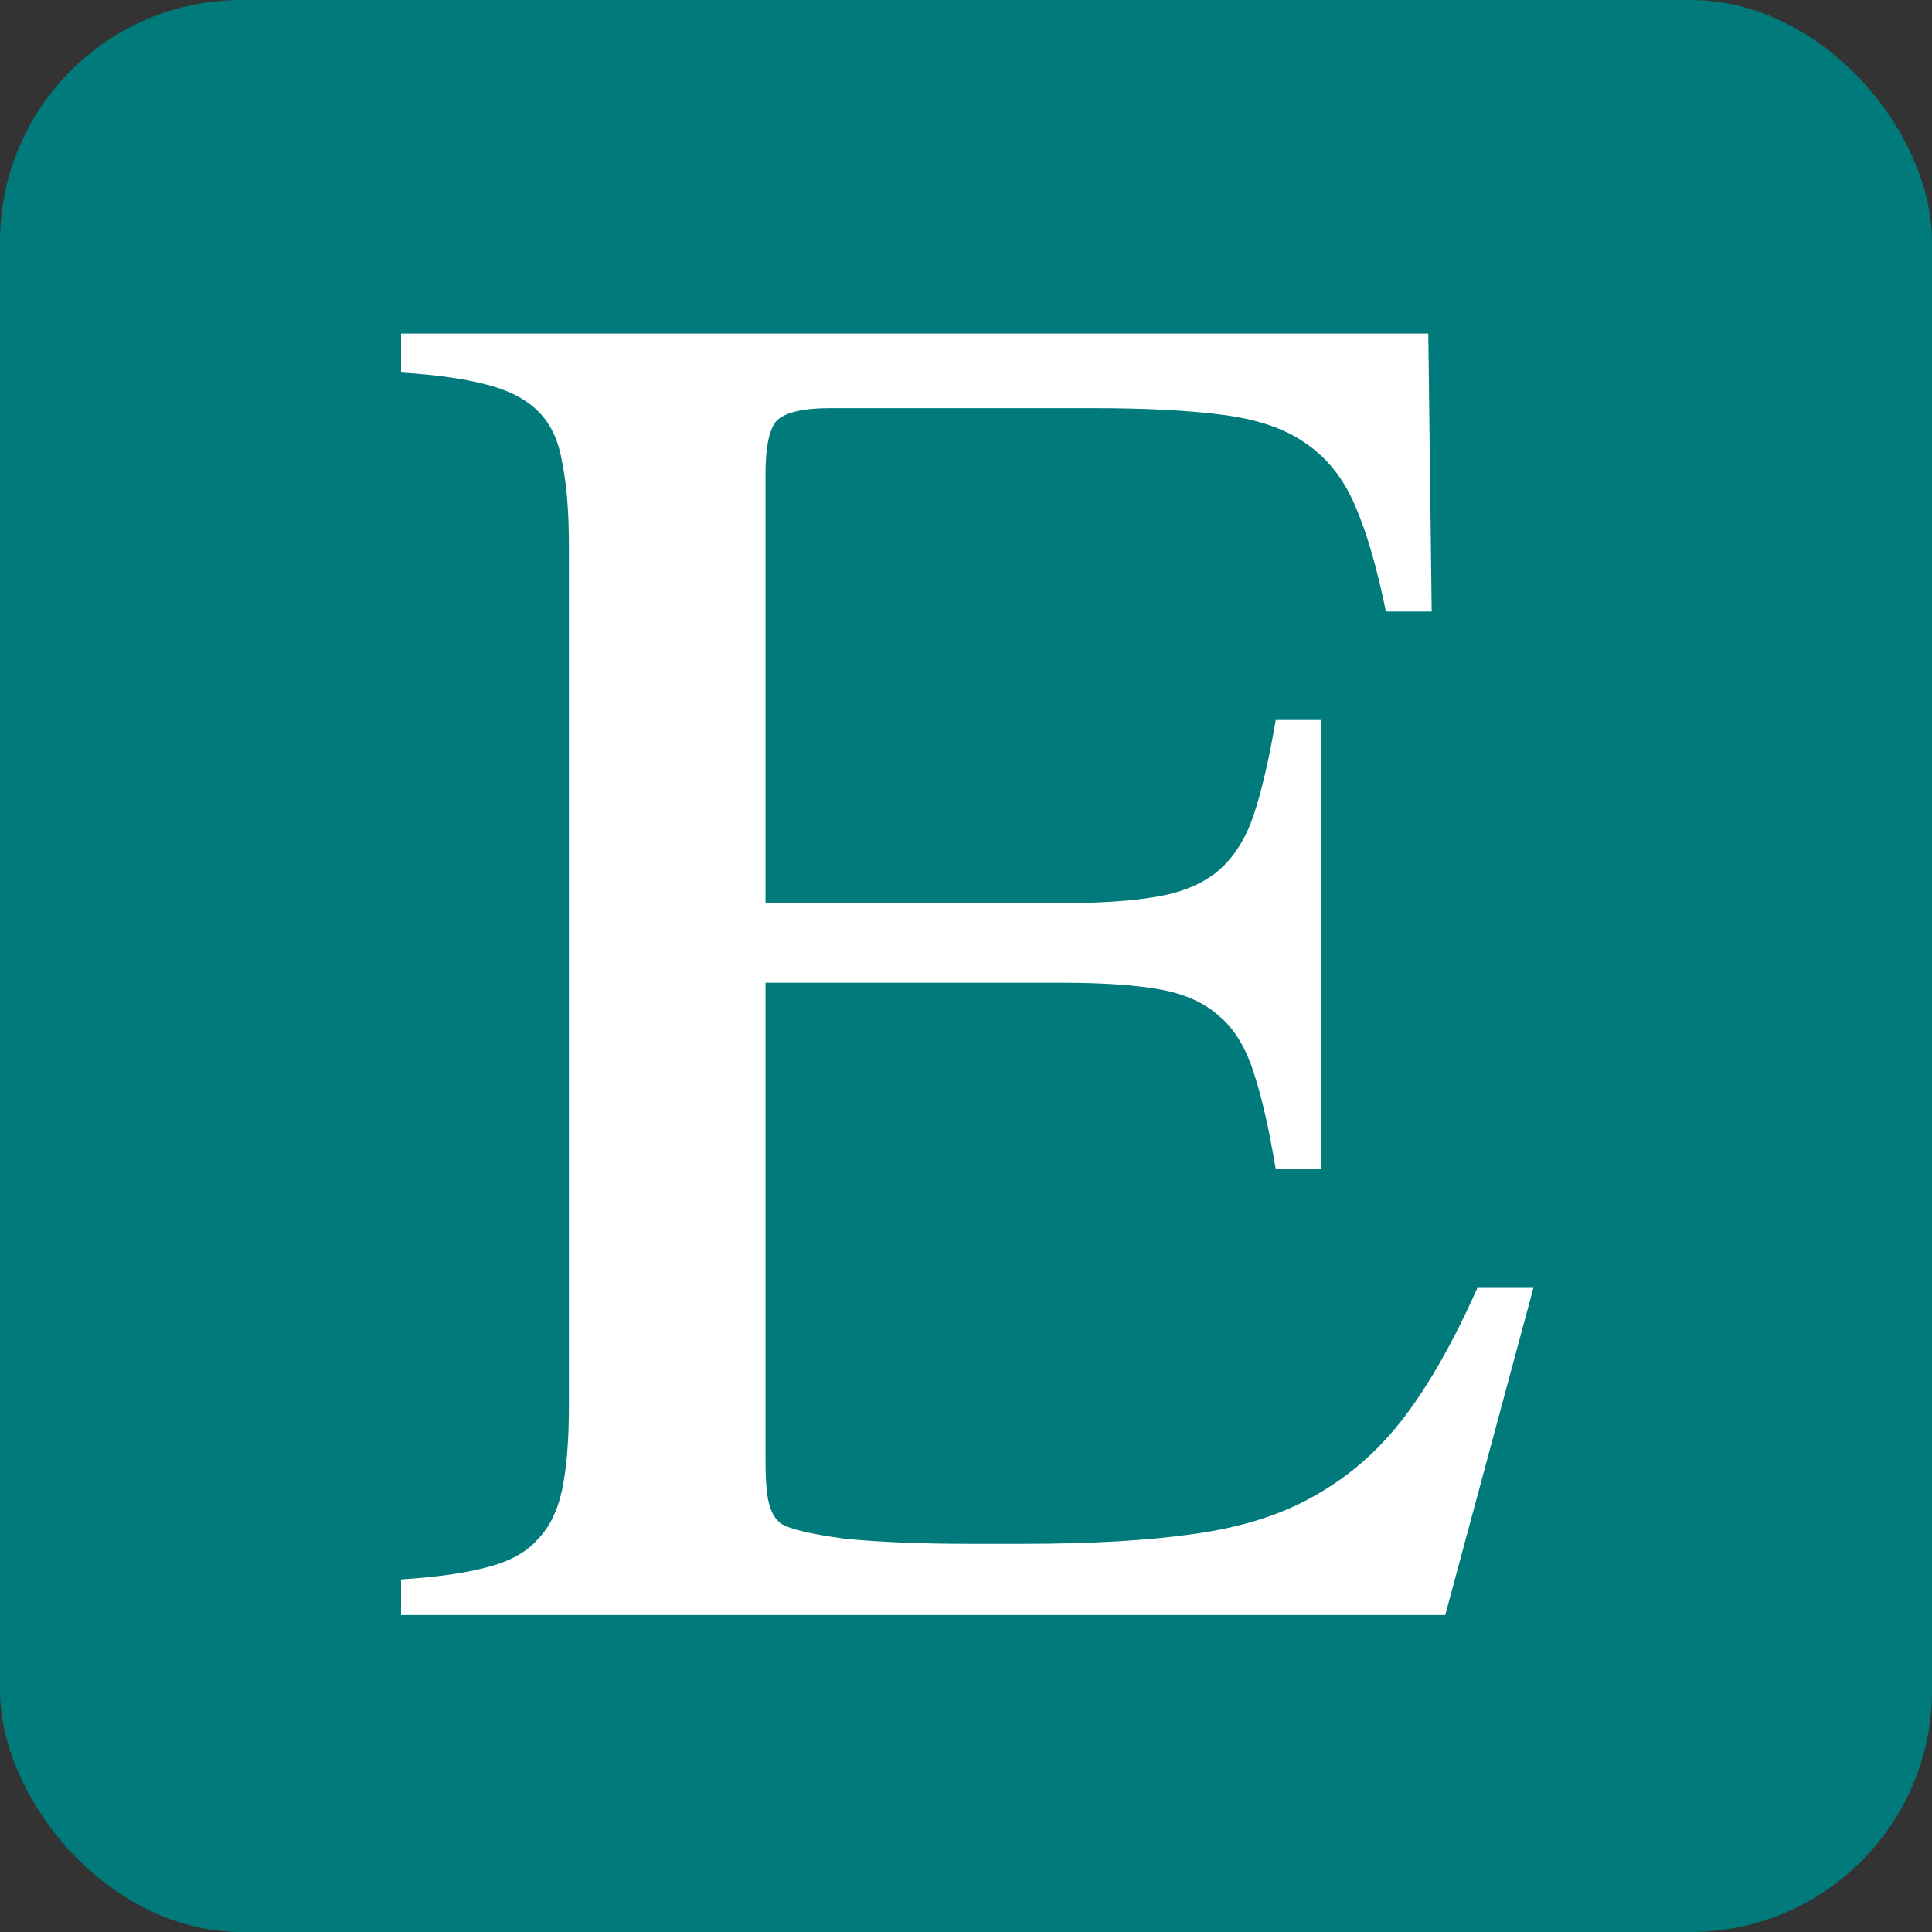
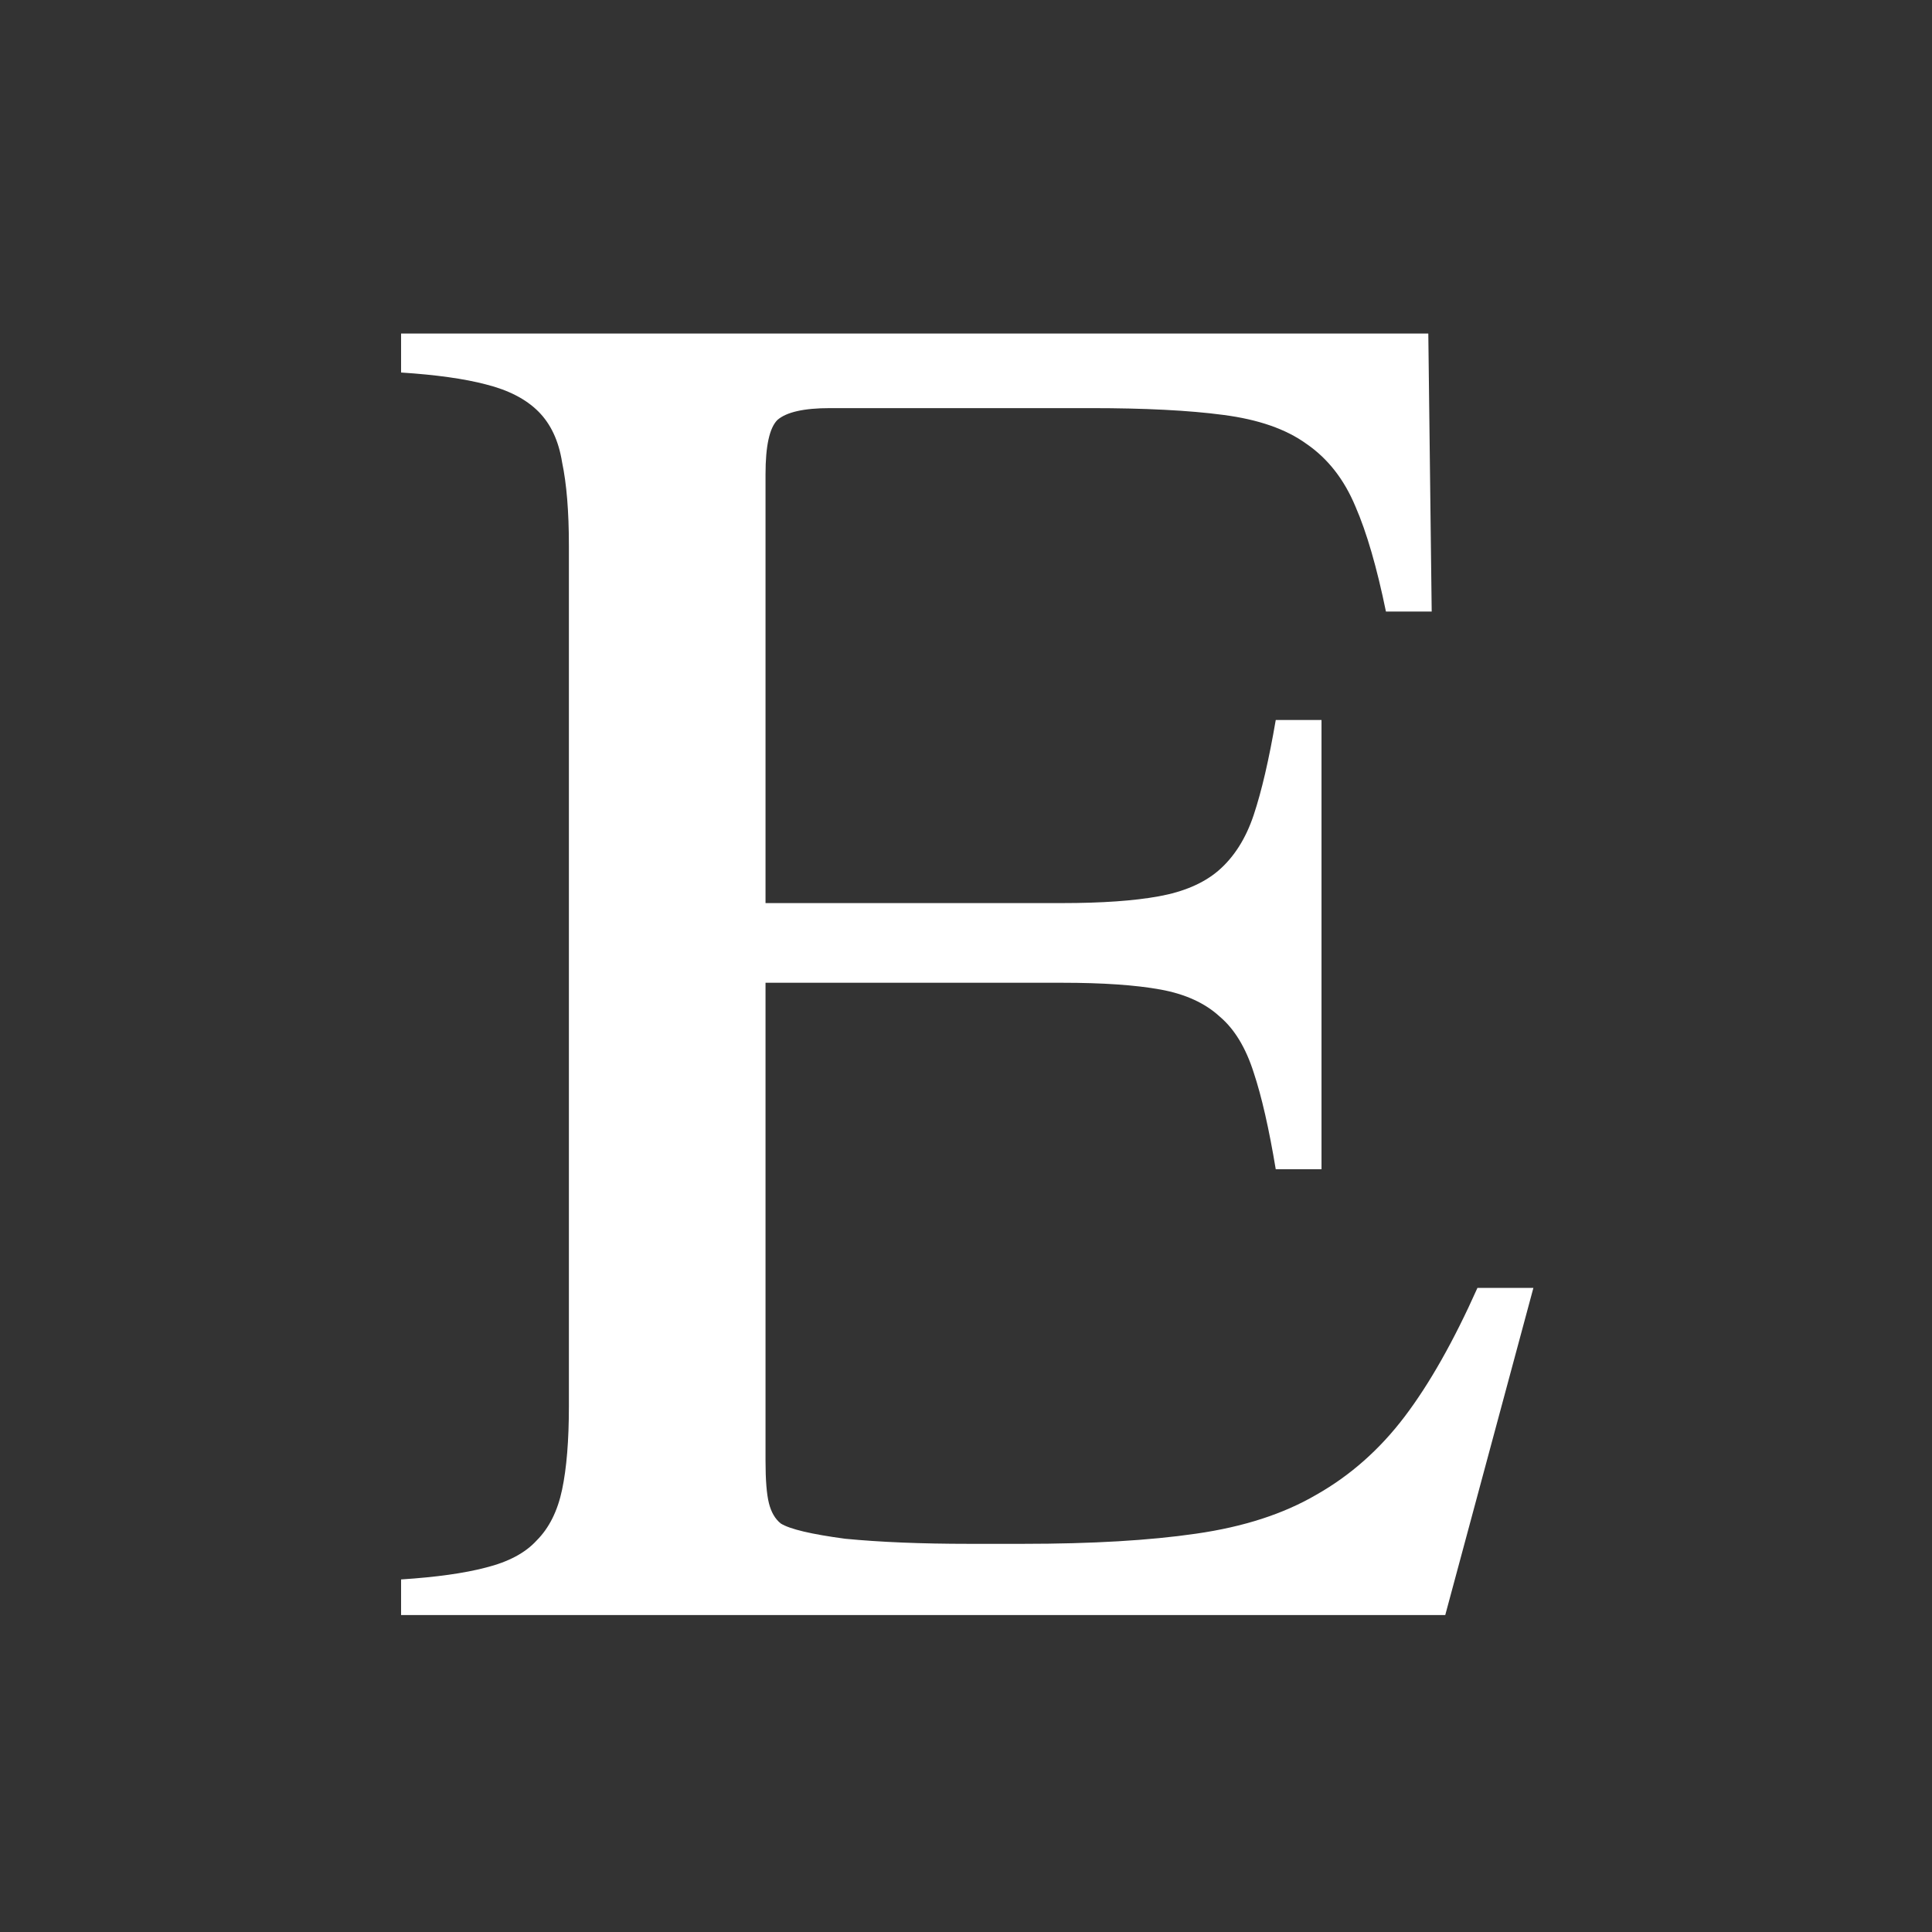
<svg xmlns="http://www.w3.org/2000/svg" version="1.1" width="256" height="256">
  <rect width="100%" height="100%" fill="#333333" stroke="none" />
  <svg width="256" height="256" viewBox="0 0 256 256" fill="none">
    <g clip-path="url(#clip0_93_1700)">
-       <rect width="256" height="256" rx="32" fill="#007A7A" />
      <path d="M191.504 214H53.145V209.283C57.786 208.984 61.53 208.46 64.375 207.711C67.37 206.962 69.616 205.764 71.113 204.117C72.76 202.47 73.883 200.224 74.482 197.379C75.081 194.534 75.381 190.865 75.381 186.373V72.272C75.381 67.779 75.081 64.111 74.482 61.266C74.033 58.421 72.985 56.175 71.338 54.527C69.691 52.88 67.37 51.682 64.375 50.934C61.53 50.185 57.786 49.661 53.145 49.361V44.195H189.258L189.707 81.031H183.643C182.445 75.191 181.097 70.549 179.6 67.106C178.102 63.512 175.931 60.742 173.086 58.795C170.391 56.848 166.722 55.575 162.08 54.977C157.588 54.378 151.748 54.078 144.561 54.078H109.971C106.527 54.078 104.206 54.602 103.008 55.65C101.96 56.699 101.436 59.094 101.436 62.838V119.664H140.742C145.983 119.664 150.251 119.365 153.545 118.766C156.839 118.167 159.46 117.044 161.406 115.396C163.503 113.6 165.075 111.129 166.123 107.984C167.171 104.84 168.145 100.647 169.043 95.406H175.107V154.928H169.043C168.145 149.537 167.171 145.27 166.123 142.125C165.075 138.831 163.577 136.36 161.631 134.713C159.684 132.916 157.064 131.718 153.77 131.119C150.475 130.52 146.133 130.221 140.742 130.221H101.436V193.561C101.436 196.106 101.585 197.978 101.885 199.176C102.184 200.374 102.708 201.272 103.457 201.871C104.655 202.62 107.5 203.294 111.992 203.893C116.634 204.342 122.1 204.566 128.389 204.566H135.576C144.71 204.566 152.347 204.117 158.486 203.219C164.775 202.32 170.091 200.598 174.434 198.053C178.926 195.507 182.819 192.063 186.113 187.721C189.408 183.378 192.627 177.688 195.771 170.65H203.184L191.504 214Z" fill="white" />
    </g>
    <defs>
      <clipPath id="SvgjsClipPath1001">
        <rect width="256" height="256" rx="32" fill="white" />
      </clipPath>
    </defs>
  </svg>
  <style>@media (prefers-color-scheme: light) { :root { filter: none; } }
@media (prefers-color-scheme: dark) { :root { filter: none; } }
</style>
</svg>